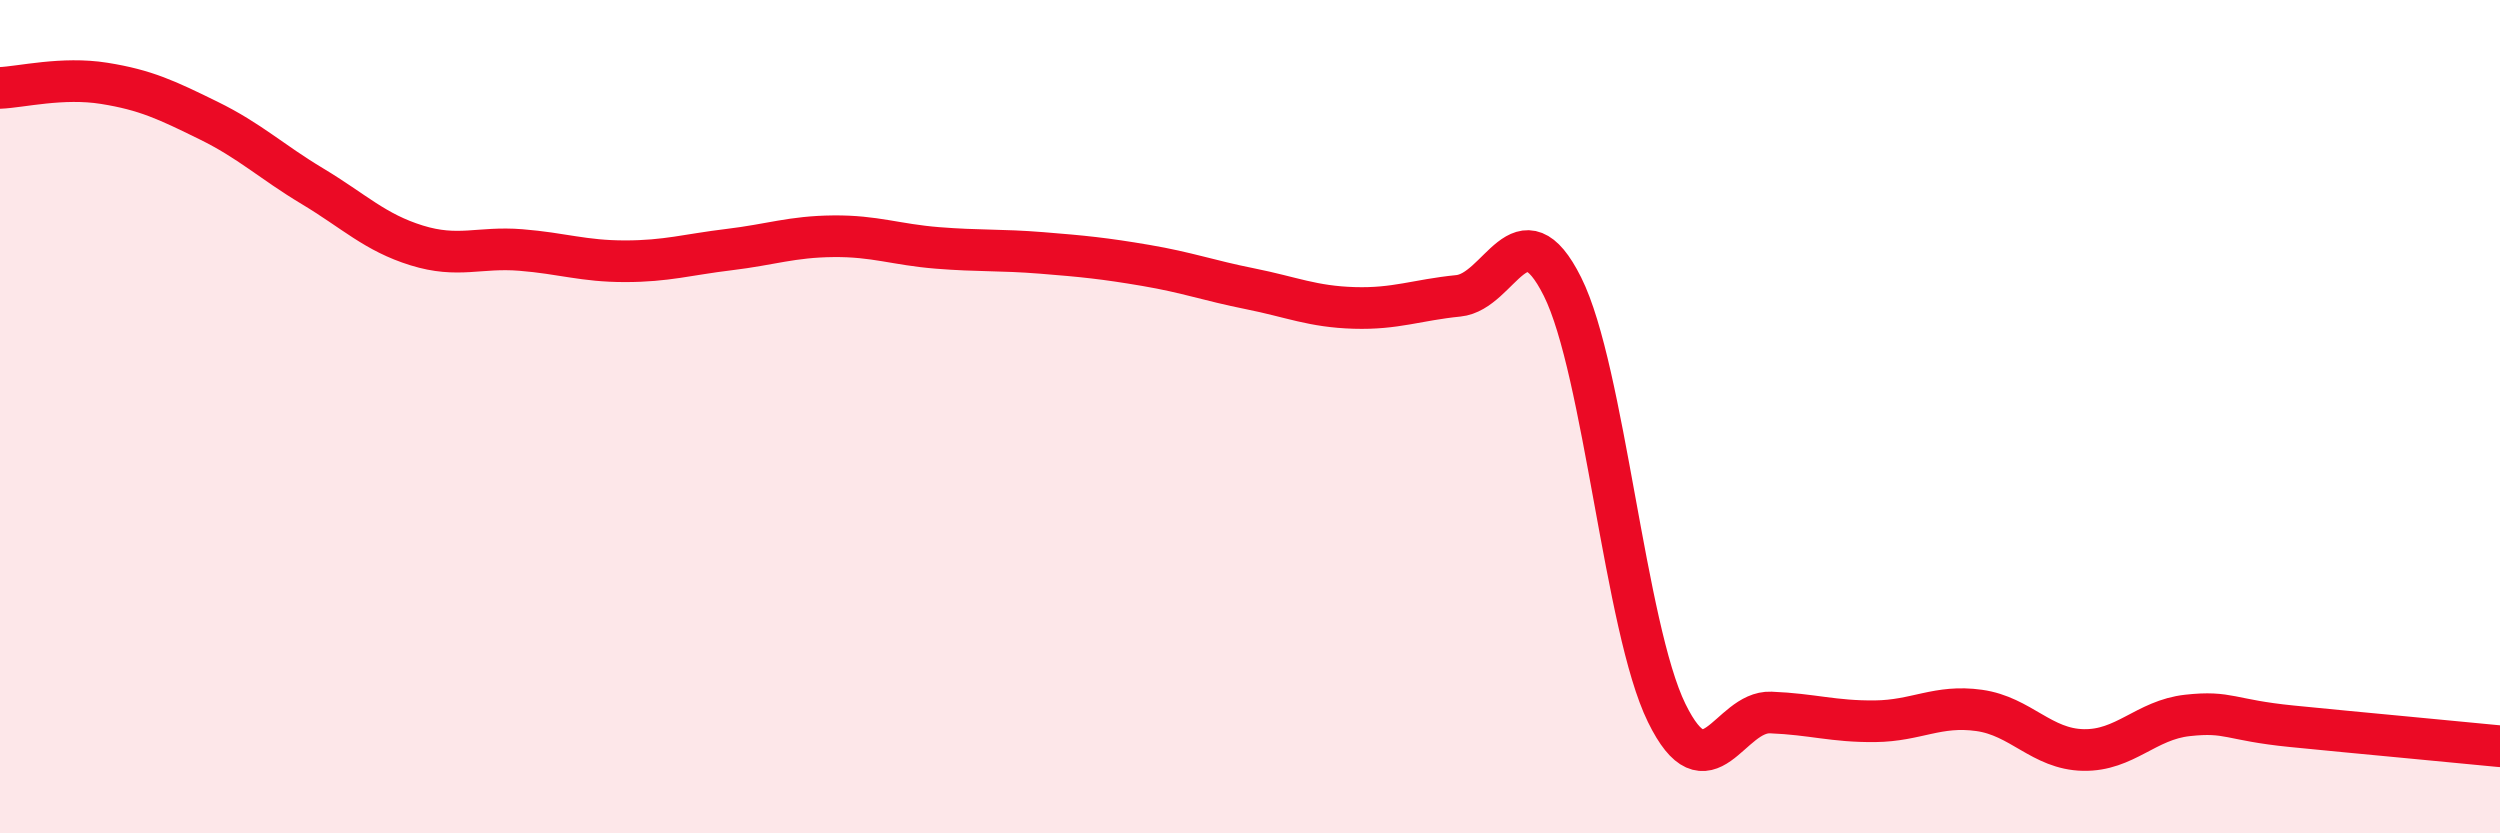
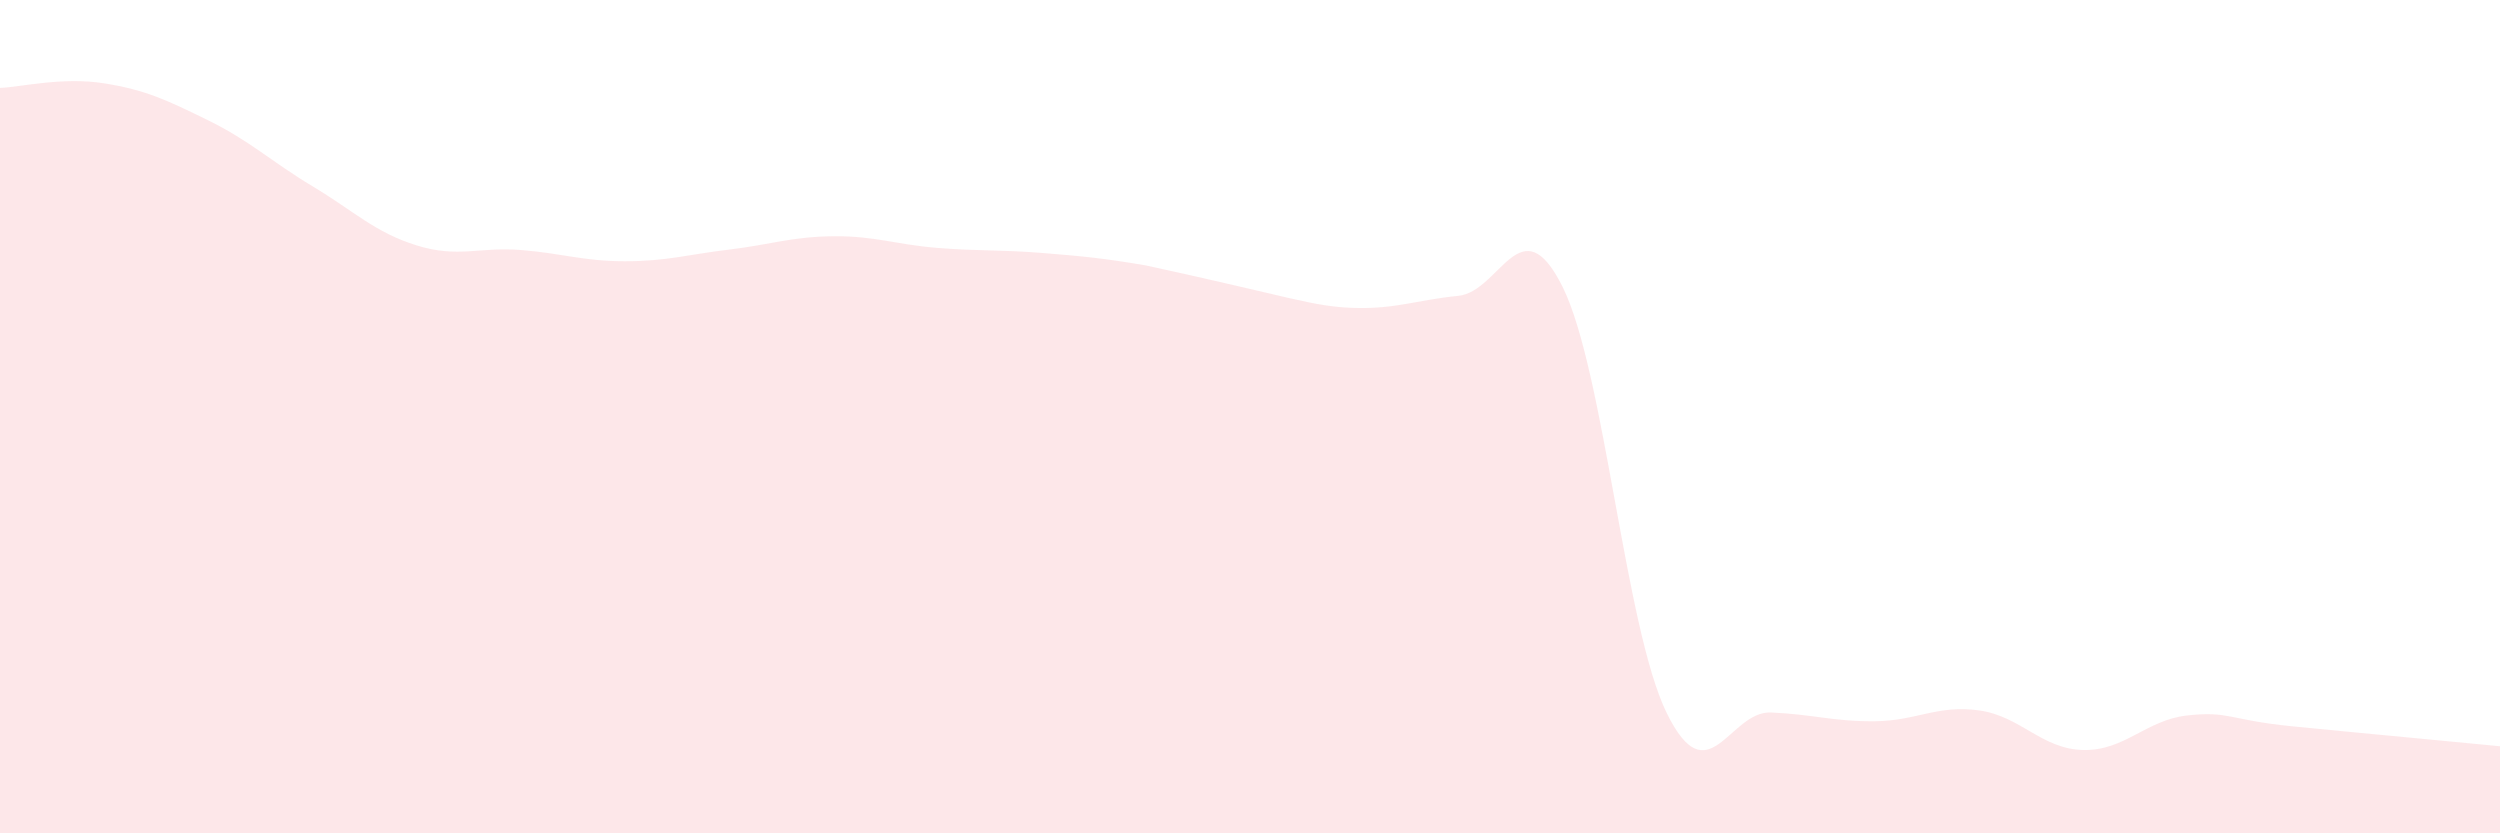
<svg xmlns="http://www.w3.org/2000/svg" width="60" height="20" viewBox="0 0 60 20">
-   <path d="M 0,2.11 C 0.5,2.09 1.5,1.84 2.5,2 C 3.5,2.16 4,2.4 5,2.89 C 6,3.38 6.5,3.87 7.5,4.47 C 8.5,5.07 9,5.58 10,5.89 C 11,6.2 11.5,5.92 12.5,6 C 13.5,6.08 14,6.27 15,6.27 C 16,6.27 16.5,6.11 17.5,5.99 C 18.5,5.87 19,5.68 20,5.67 C 21,5.66 21.5,5.87 22.5,5.95 C 23.5,6.03 24,5.99 25,6.07 C 26,6.15 26.5,6.2 27.5,6.37 C 28.5,6.54 29,6.73 30,6.93 C 31,7.13 31.5,7.36 32.5,7.39 C 33.5,7.42 34,7.2 35,7.1 C 36,7 36.5,4.88 37.5,6.88 C 38.5,8.88 39,15.07 40,17.11 C 41,19.15 41.5,17.06 42.5,17.1 C 43.5,17.14 44,17.32 45,17.31 C 46,17.3 46.5,16.91 47.5,17.05 C 48.5,17.19 49,17.98 50,18 C 51,18.02 51.5,17.28 52.5,17.17 C 53.5,17.06 53.5,17.28 55,17.43 C 56.5,17.58 59,17.81 60,17.91L60 20L0 20Z" fill="#EB0A25" opacity="0.1" stroke-linecap="round" stroke-linejoin="round" />
-   <path d="M 0,2.11 C 0.5,2.09 1.5,1.84 2.5,2 C 3.5,2.16 4,2.4 5,2.89 C 6,3.38 6.5,3.87 7.5,4.47 C 8.5,5.07 9,5.58 10,5.89 C 11,6.2 11.5,5.92 12.5,6 C 13.5,6.08 14,6.27 15,6.27 C 16,6.27 16.5,6.11 17.5,5.99 C 18.5,5.87 19,5.68 20,5.67 C 21,5.66 21.5,5.87 22.5,5.95 C 23.5,6.03 24,5.99 25,6.07 C 26,6.15 26.5,6.2 27.5,6.37 C 28.5,6.54 29,6.73 30,6.93 C 31,7.13 31.5,7.36 32.5,7.39 C 33.5,7.42 34,7.2 35,7.1 C 36,7 36.5,4.88 37.5,6.88 C 38.5,8.88 39,15.07 40,17.11 C 41,19.15 41.5,17.06 42.5,17.1 C 43.5,17.14 44,17.32 45,17.31 C 46,17.3 46.5,16.91 47.5,17.05 C 48.5,17.19 49,17.98 50,18 C 51,18.02 51.5,17.28 52.5,17.17 C 53.5,17.06 53.5,17.28 55,17.43 C 56.5,17.58 59,17.81 60,17.91" stroke="#EB0A25" stroke-width="1" fill="none" stroke-linecap="round" stroke-linejoin="round" />
+   <path d="M 0,2.11 C 0.5,2.09 1.5,1.84 2.5,2 C 3.5,2.16 4,2.4 5,2.89 C 6,3.38 6.5,3.87 7.5,4.47 C 8.5,5.07 9,5.58 10,5.89 C 11,6.2 11.5,5.92 12.5,6 C 13.5,6.08 14,6.27 15,6.27 C 16,6.27 16.5,6.11 17.5,5.99 C 18.5,5.87 19,5.68 20,5.67 C 21,5.66 21.5,5.87 22.5,5.95 C 23.5,6.03 24,5.99 25,6.07 C 26,6.15 26.5,6.2 27.5,6.37 C 31,7.13 31.5,7.36 32.5,7.39 C 33.5,7.42 34,7.2 35,7.1 C 36,7 36.5,4.88 37.5,6.88 C 38.5,8.88 39,15.07 40,17.11 C 41,19.15 41.5,17.06 42.5,17.1 C 43.5,17.14 44,17.32 45,17.31 C 46,17.3 46.5,16.91 47.5,17.05 C 48.5,17.19 49,17.98 50,18 C 51,18.02 51.5,17.28 52.5,17.17 C 53.5,17.06 53.5,17.28 55,17.43 C 56.5,17.58 59,17.81 60,17.91L60 20L0 20Z" fill="#EB0A25" opacity="0.1" stroke-linecap="round" stroke-linejoin="round" />
</svg>